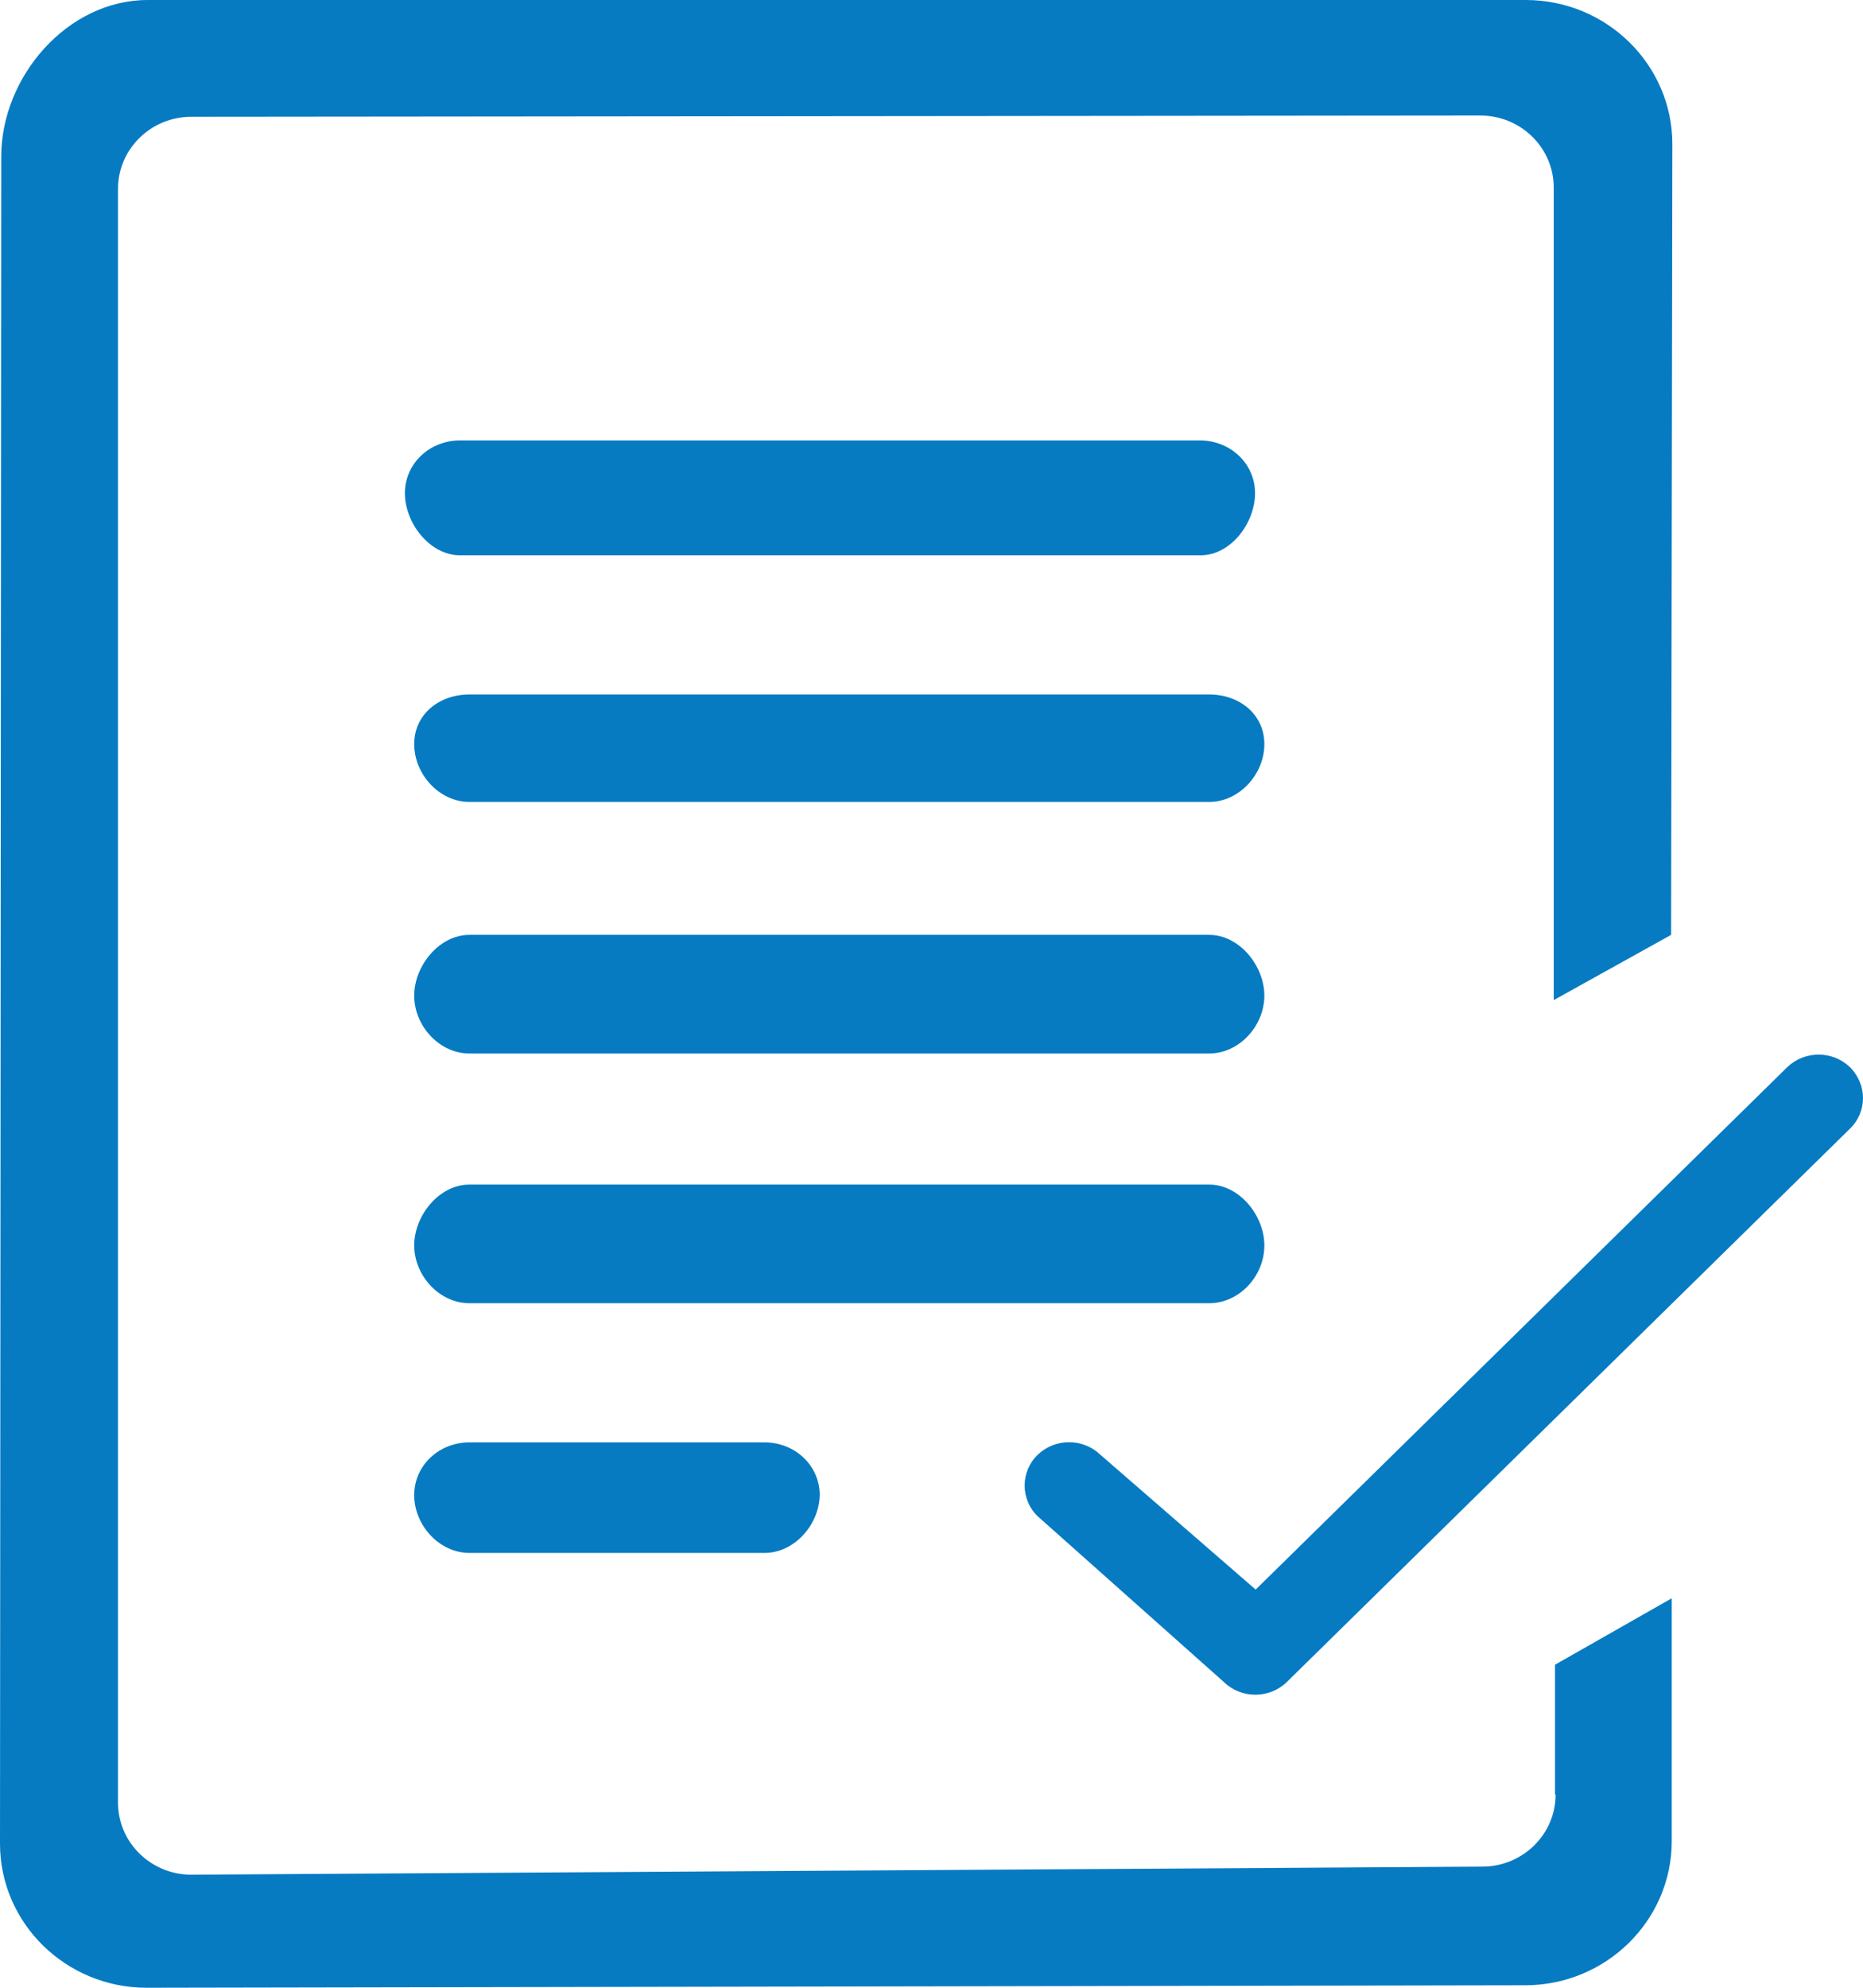
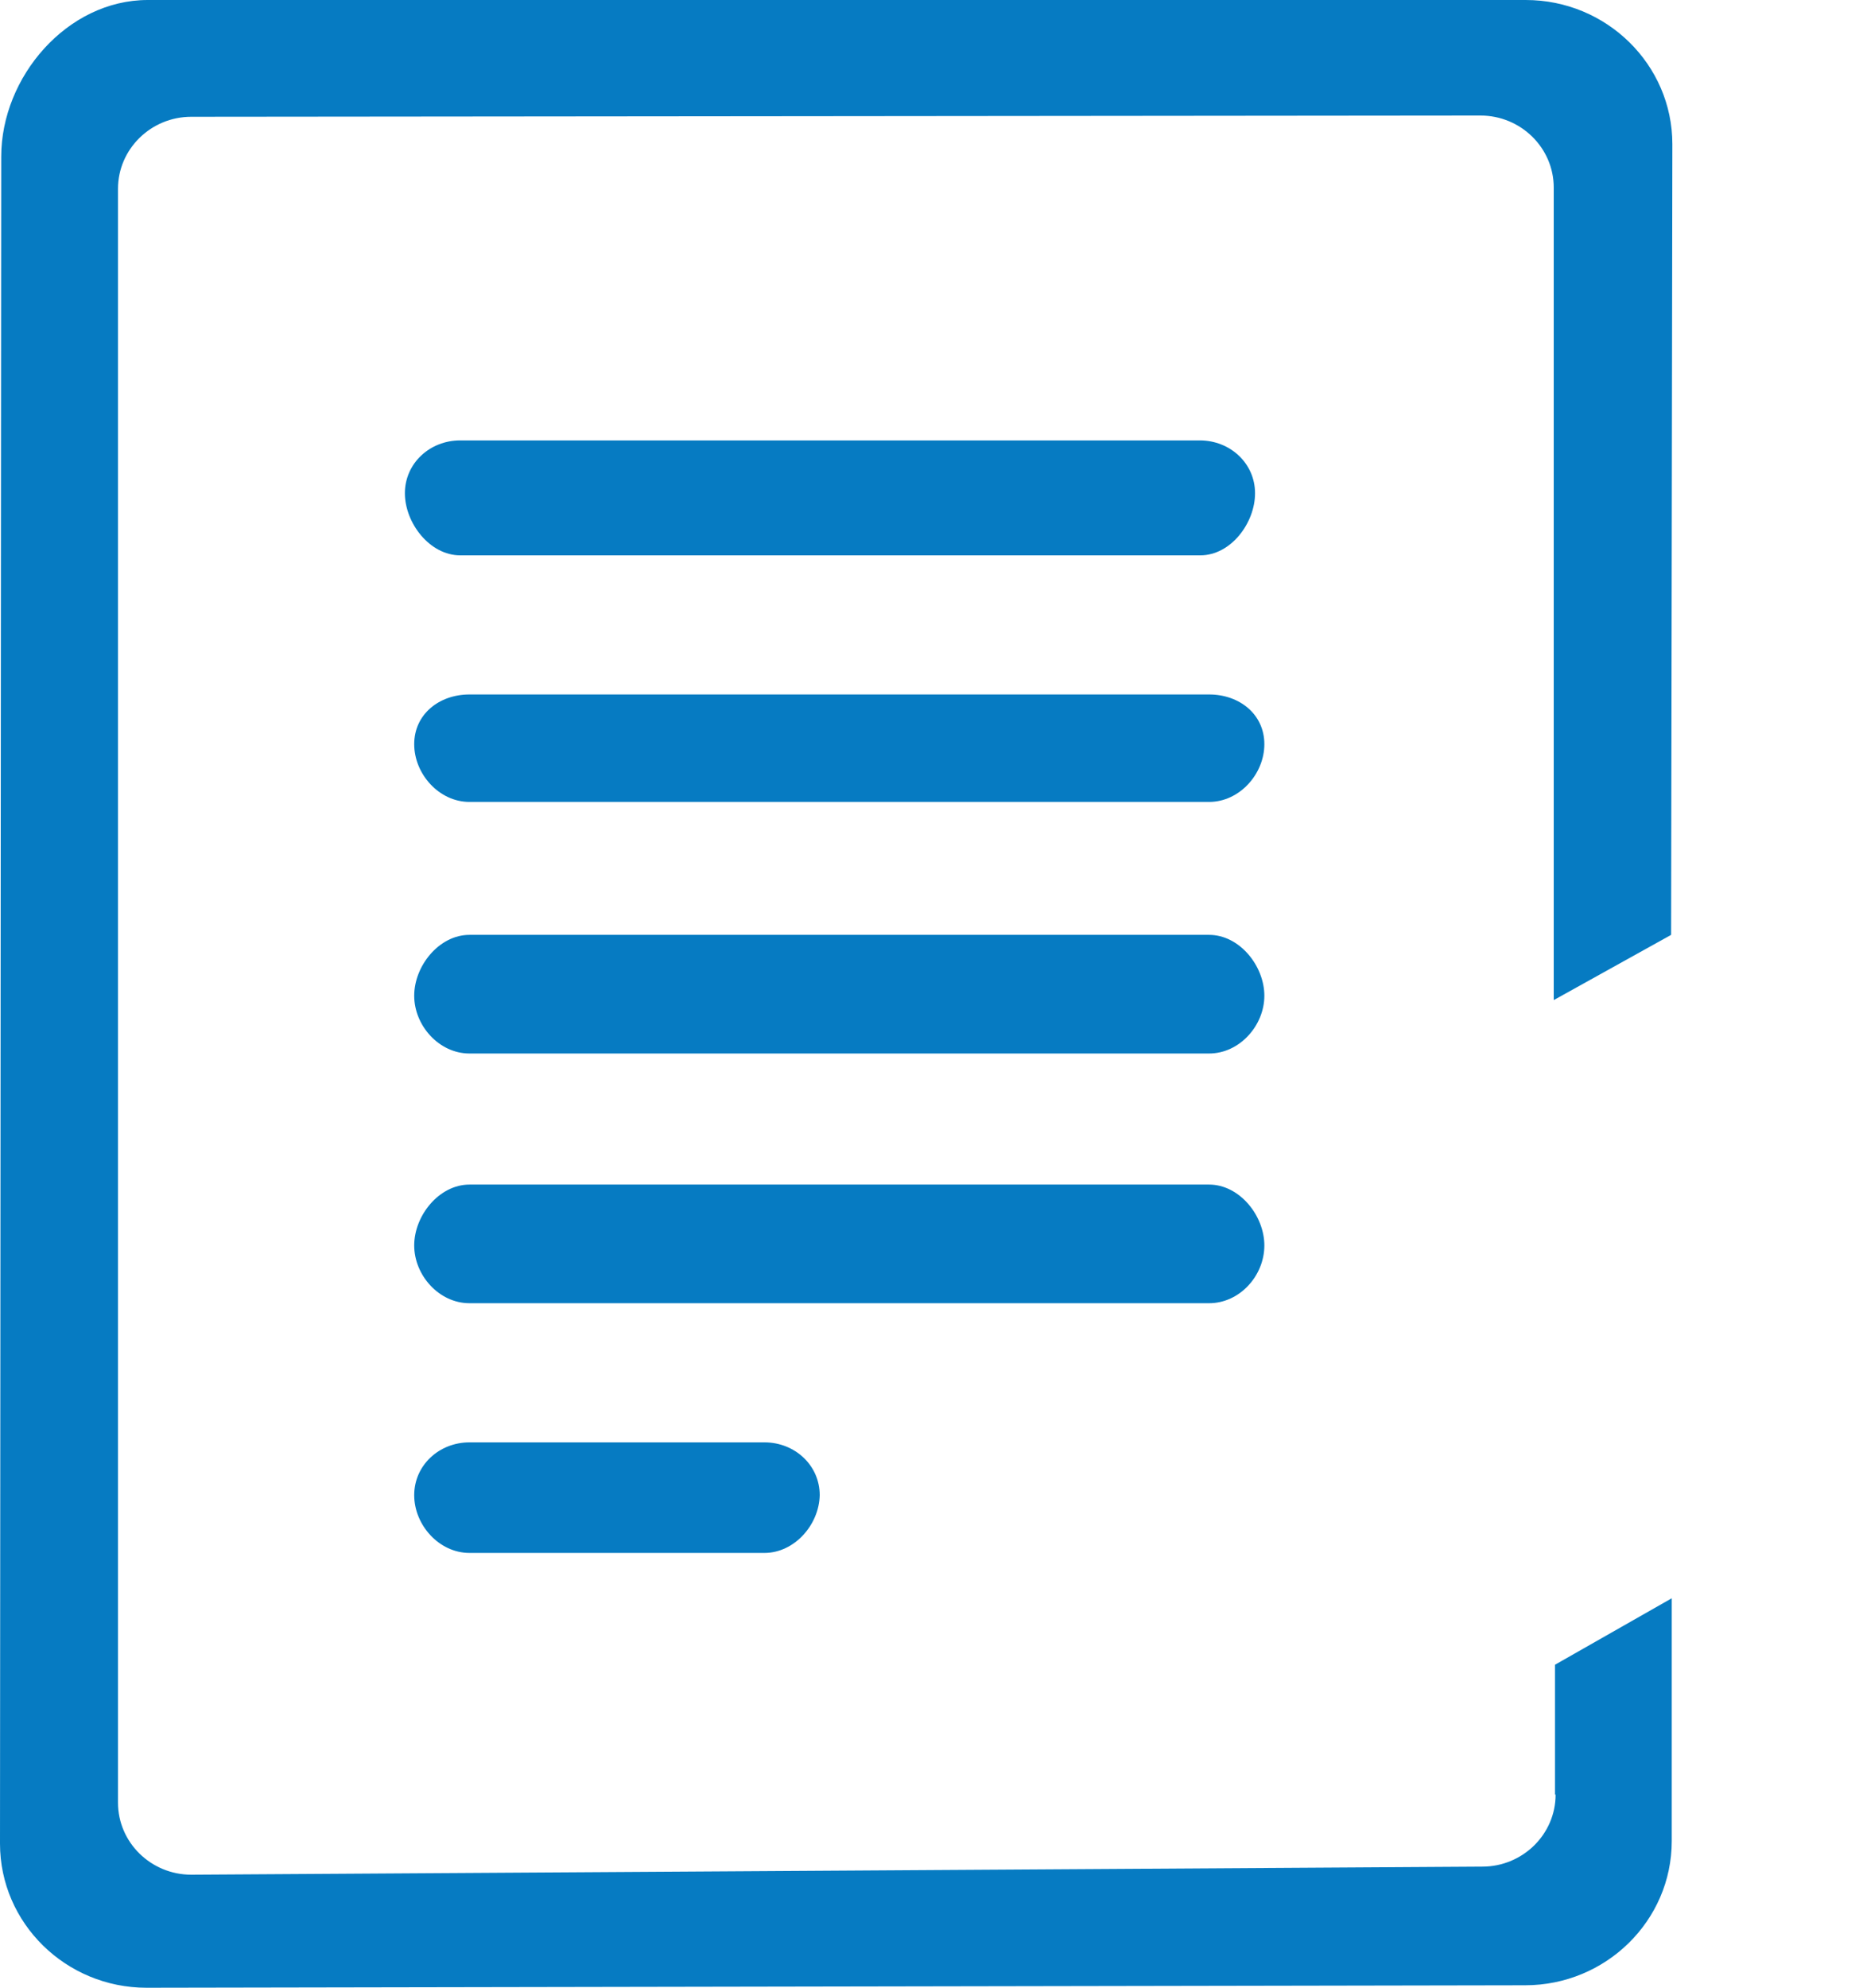
<svg xmlns="http://www.w3.org/2000/svg" version="1.1" id="Layer_1" x="0px" y="0px" viewBox="0 0 30 32" style="enable-background:new 0 0 30 32;" xml:space="preserve">
  <style type="text/css">
	.st0{fill:#067BC2;}
</style>
  <g>
-     <path class="st0" d="M29.79,17.18c-0.28-0.27-0.73-0.27-1.01,0l-8.56,8.41l-2.5-2.17c-0.28-0.27-0.73-0.27-1.01,0   c-0.28,0.27-0.28,0.72,0,0.99l3,2.67c0.28,0.27,0.73,0.27,1.01,0l9.07-8.91C30.07,17.9,30.07,17.46,29.79,17.18z" />
-   </g>
+     </g>
  <g>
    <g>
      <path class="st0" d="M19.33,8.94H7.41c-0.49,0-0.89-0.52-0.89-1s0.4-0.85,0.89-0.85h11.91c0.49,0,0.89,0.37,0.89,0.85    S19.82,8.94,19.33,8.94z" />
    </g>
  </g>
  <g>
    <g>
      <path class="st0" d="M19.47,12.91H7.56c-0.49,0-0.89-0.45-0.89-0.93c0-0.48,0.4-0.8,0.89-0.8h11.91c0.49,0,0.89,0.32,0.89,0.8    C20.36,12.46,19.96,12.91,19.47,12.91z" />
    </g>
  </g>
  <g>
    <g>
      <path class="st0" d="M19.47,16.96H7.56c-0.49,0-0.89-0.45-0.89-0.93s0.4-0.98,0.89-0.98h11.91c0.49,0,0.89,0.5,0.89,0.98    S19.96,16.96,19.47,16.96z" />
    </g>
  </g>
  <g>
    <g>
      <path class="st0" d="M19.47,20.98H7.56c-0.49,0-0.89-0.45-0.89-0.93c0-0.48,0.4-0.98,0.89-0.98h11.91c0.49,0,0.89,0.5,0.89,0.98    C20.36,20.54,19.96,20.98,19.47,20.98z" />
    </g>
  </g>
  <g>
    <g>
      <path class="st0" d="M12.31,25H7.56c-0.49,0-0.89-0.45-0.89-0.93c0-0.48,0.4-0.85,0.89-0.85h4.75c0.49,0,0.89,0.37,0.89,0.85    C13.19,24.55,12.79,25,12.31,25z" />
    </g>
  </g>
  <g>
    <path class="st0" d="M25.05,28.89c0,0.64-0.53,1.16-1.18,1.16L3.08,30.18c-0.65,0-1.18-0.52-1.18-1.16V3.04   c0-0.64,0.53-1.16,1.18-1.16l20.76-0.02c0.65,0,1.18,0.52,1.18,1.16V16.1l1.89-1.05l0.02-12.73c0-1.28-1.06-2.32-2.36-2.32H2.38   c-1.3,0-2.36,1.24-2.36,2.52L0,29.68C0,30.96,1.06,32,2.36,32l22.2-0.04c1.3,0,2.36-1.04,2.36-2.32v-3.91l-1.88,1.07V28.89z" />
  </g>
</svg>